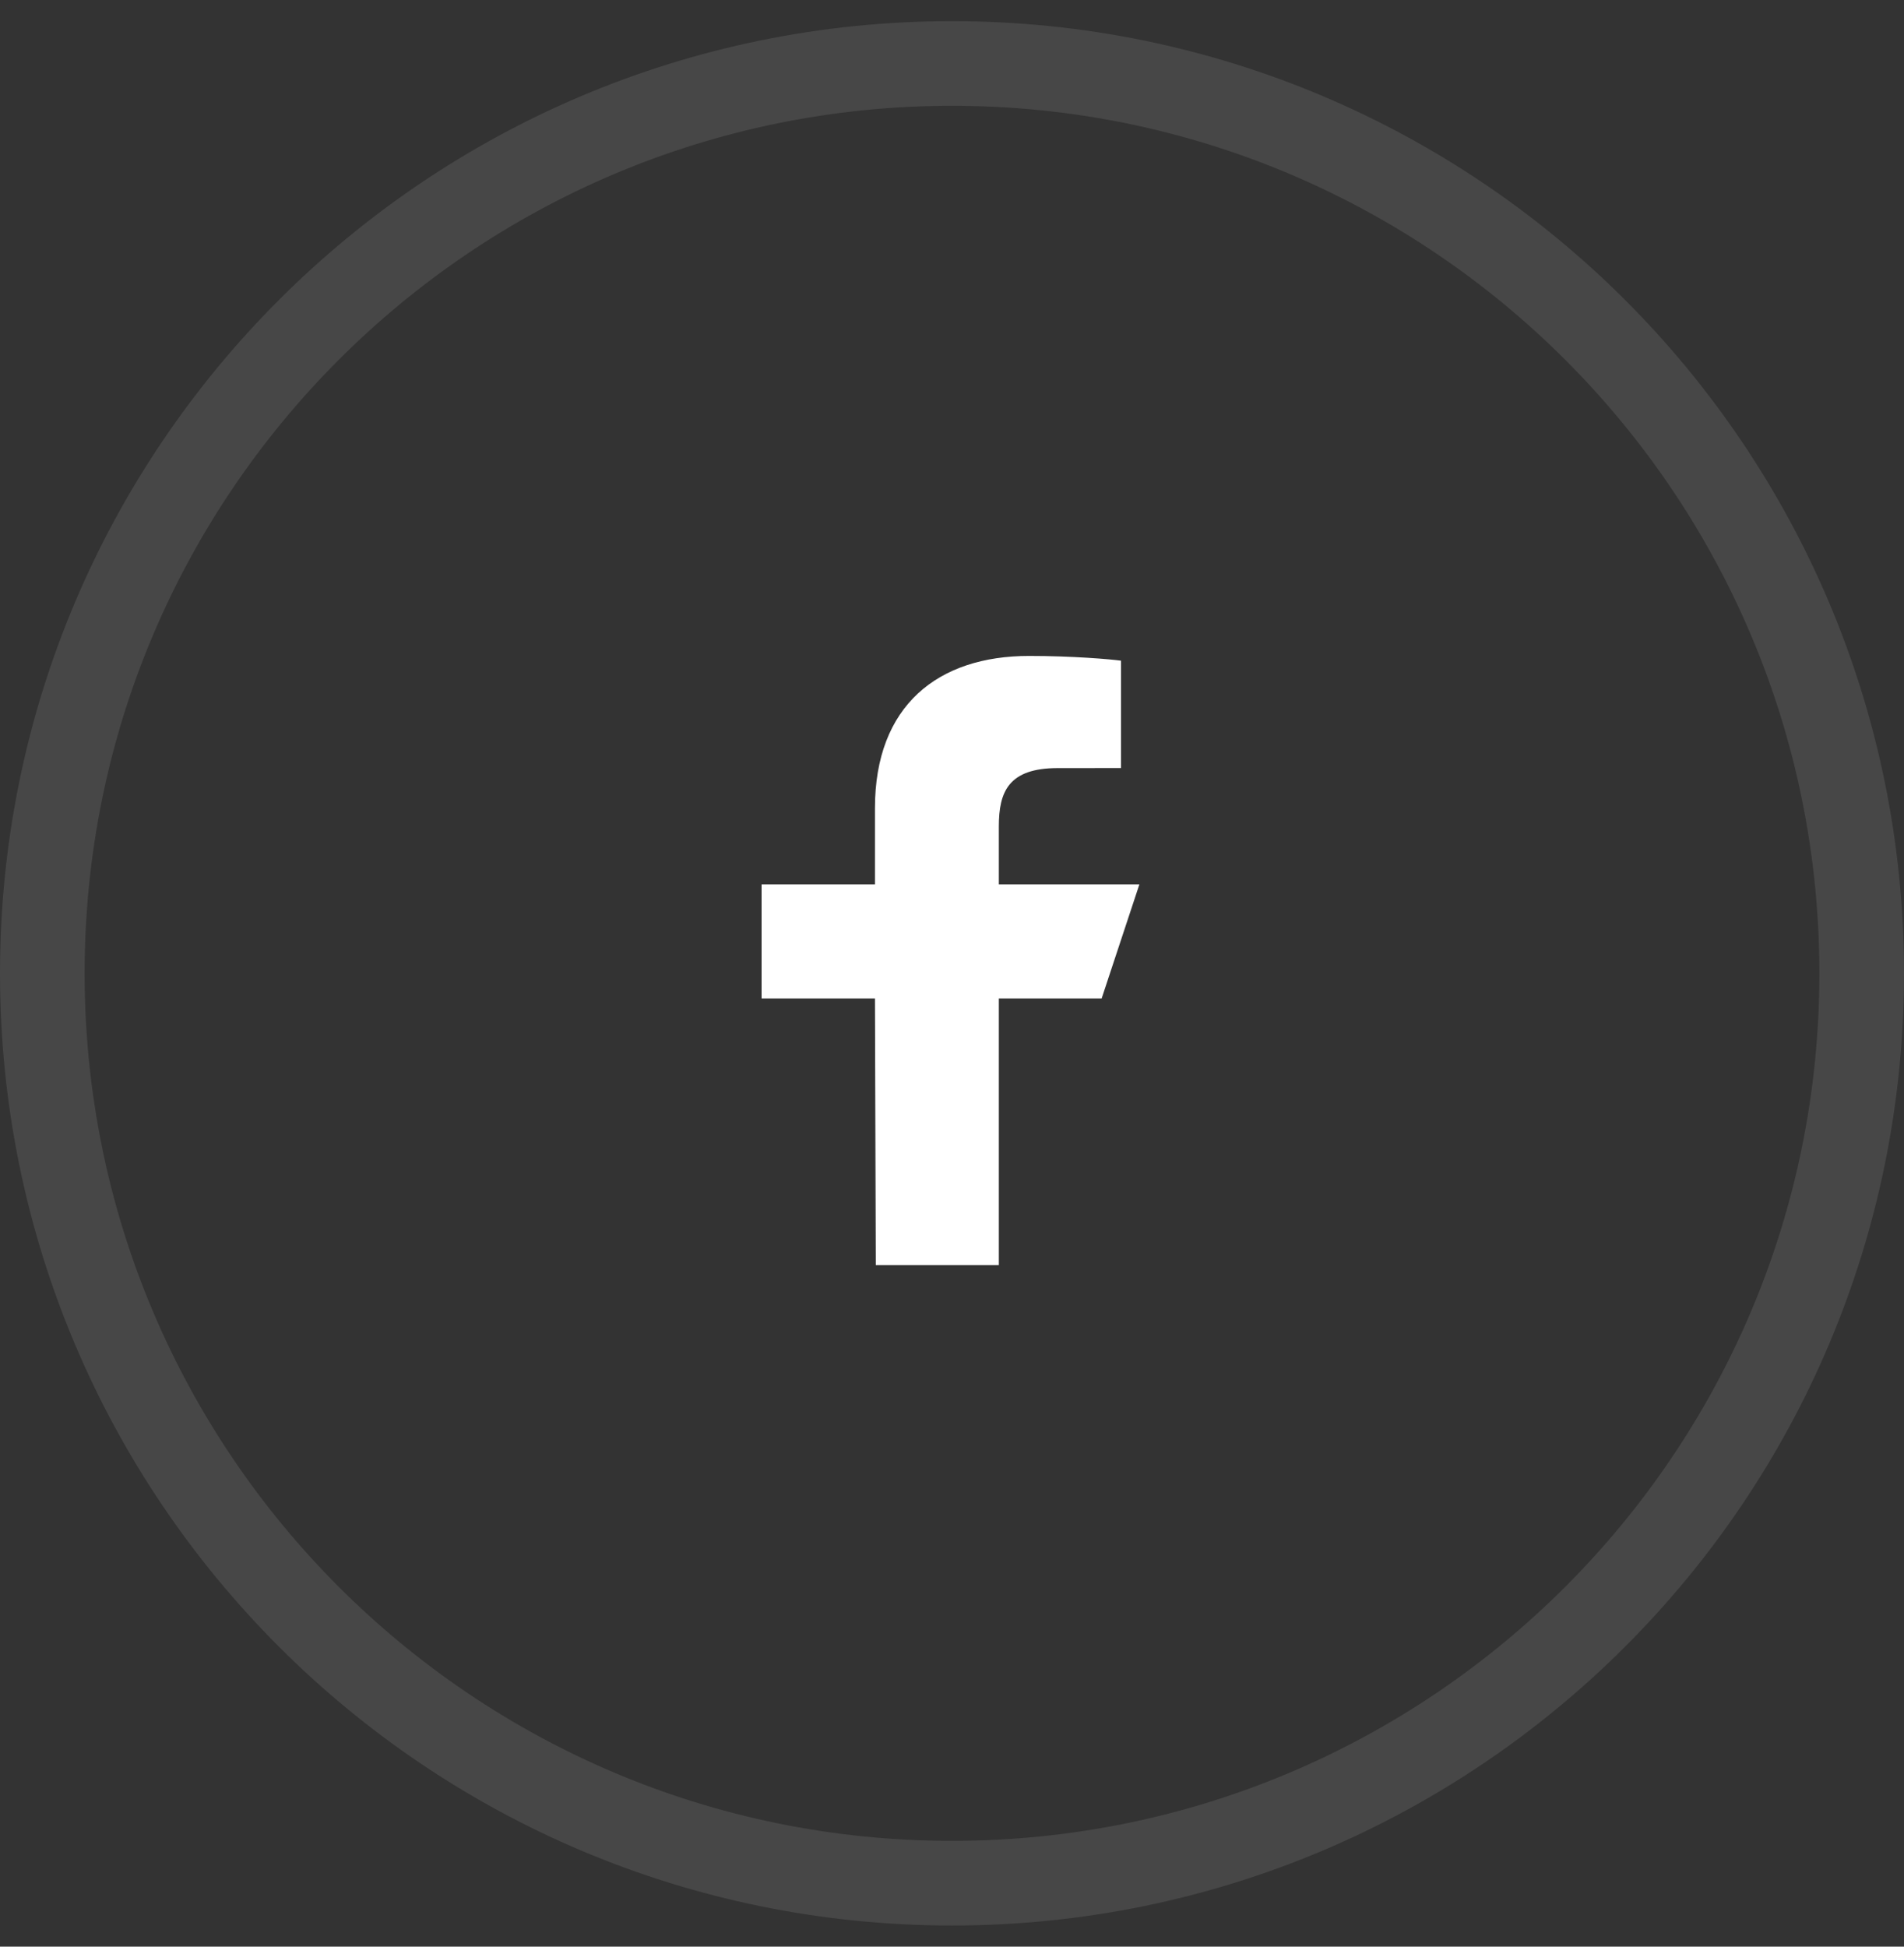
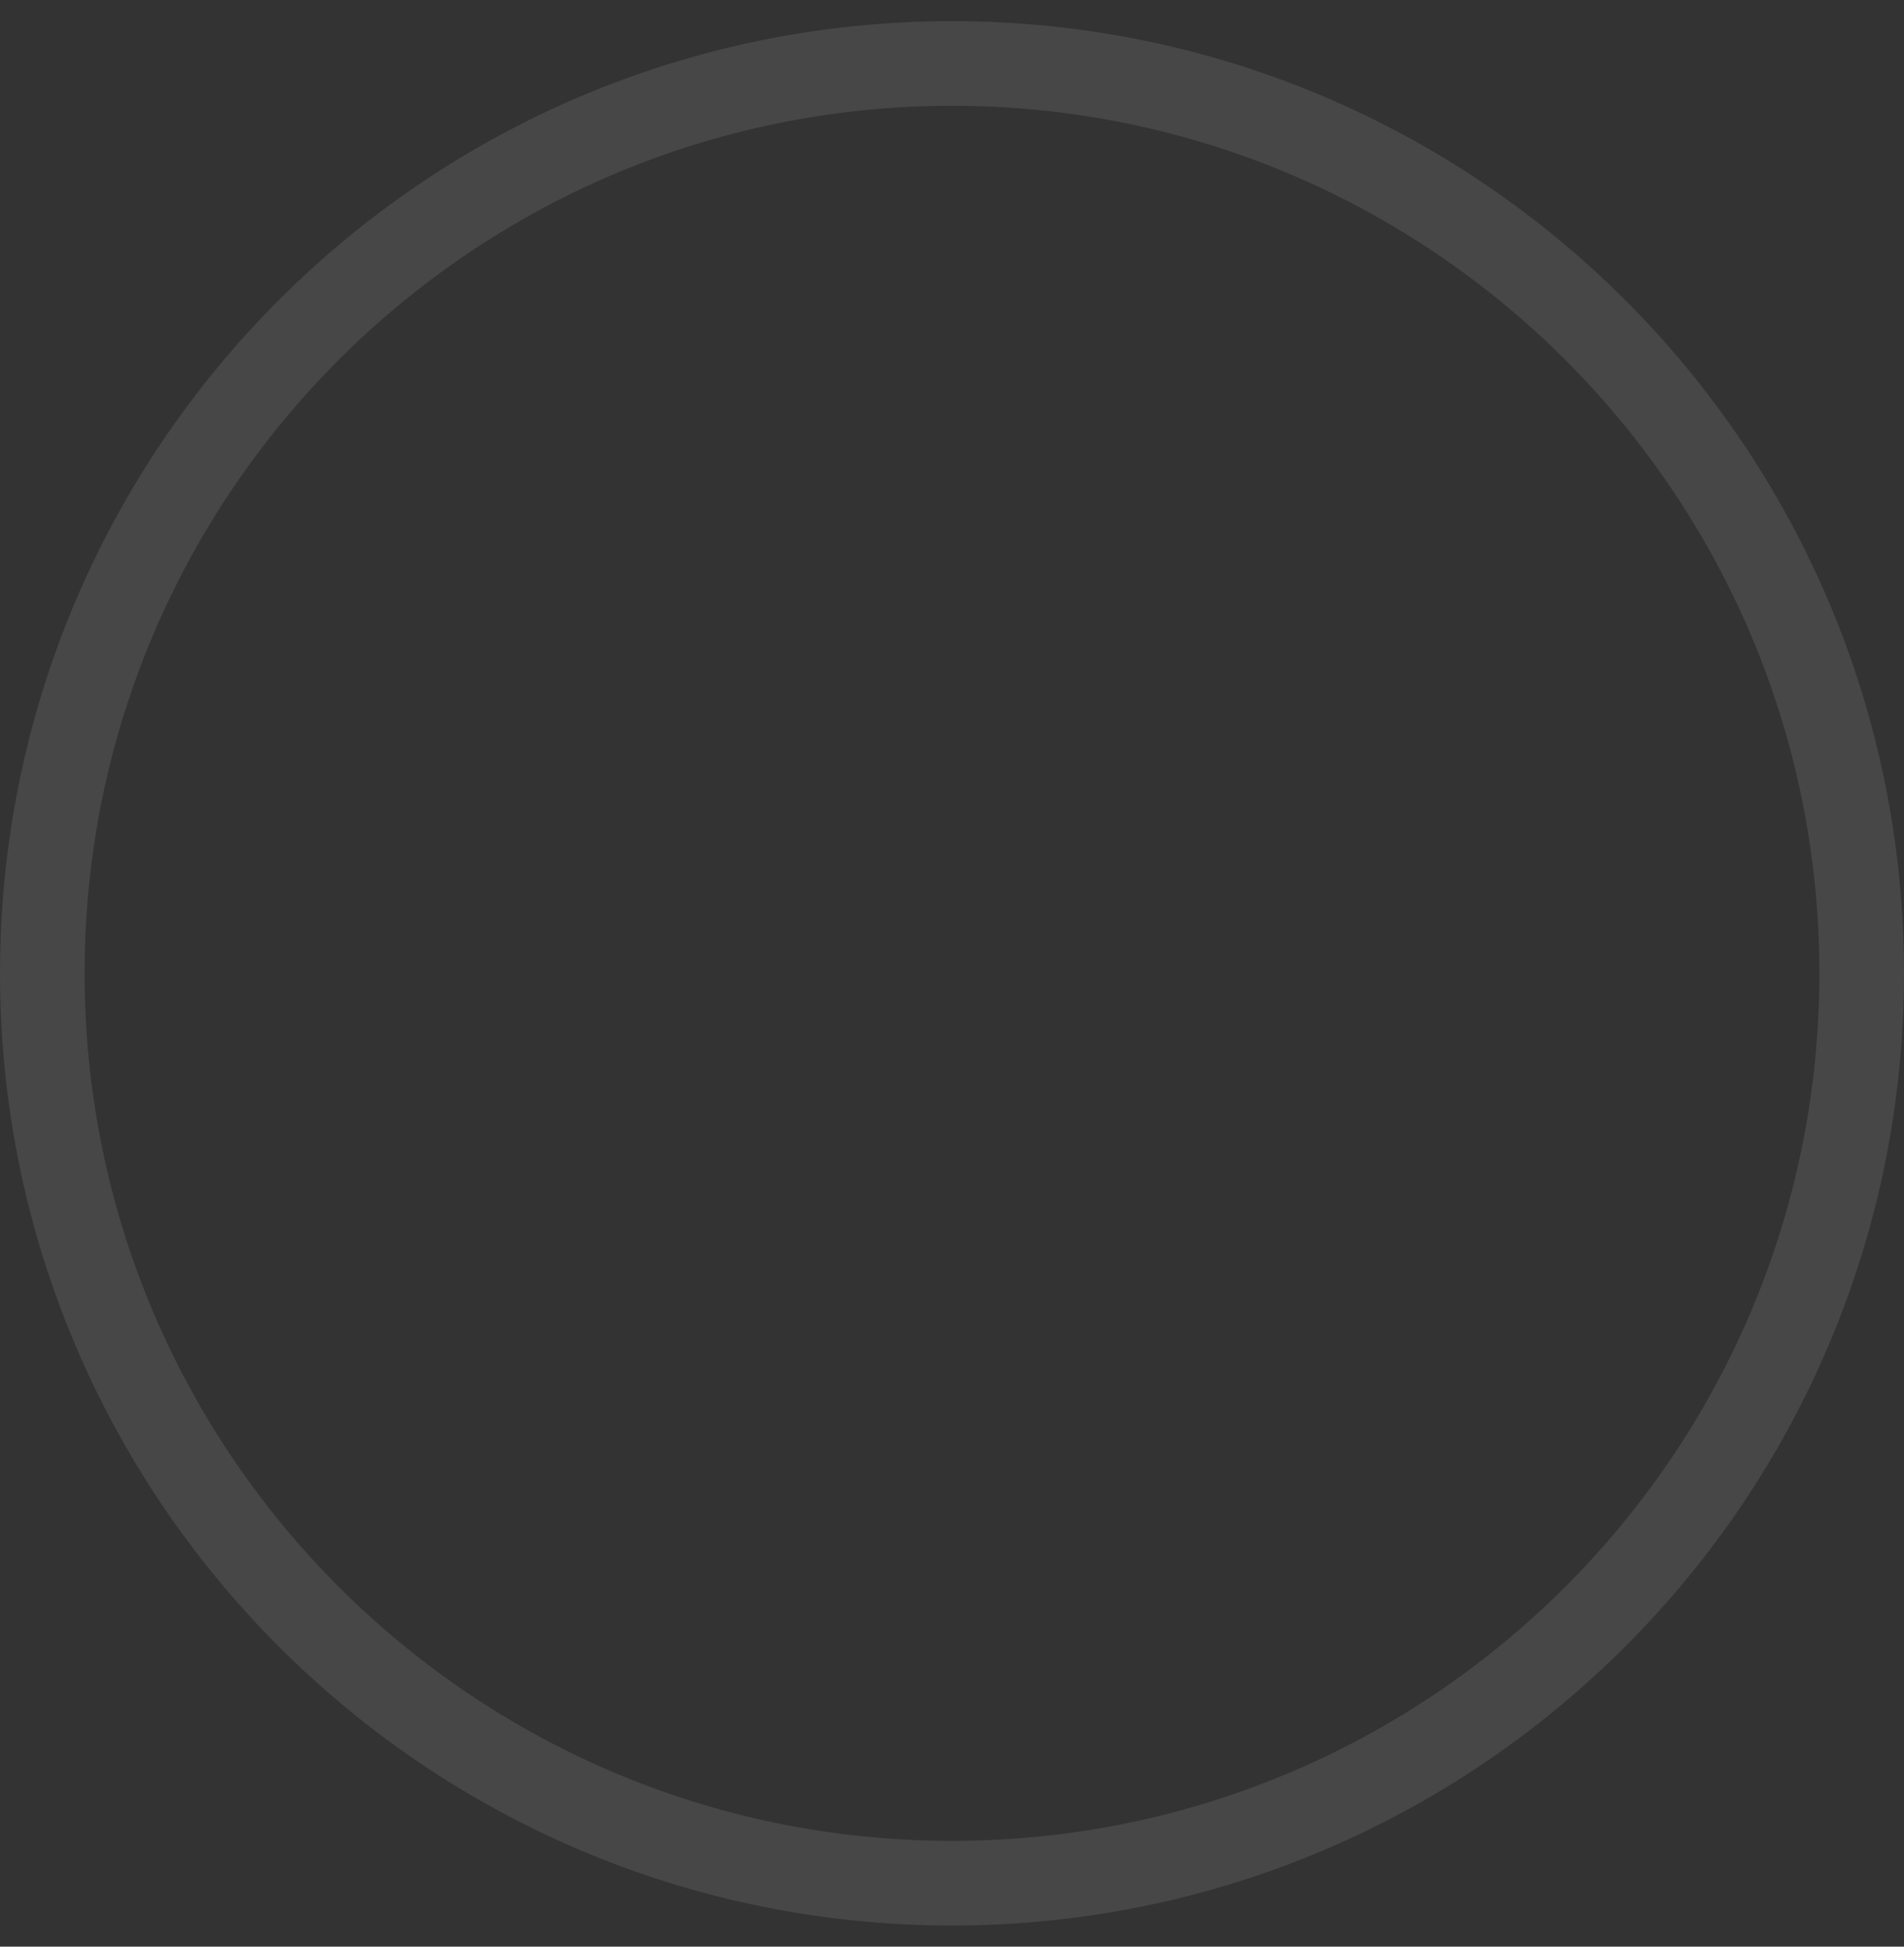
<svg xmlns="http://www.w3.org/2000/svg" width="45" height="46" viewBox="0 0 45 46" fill="none">
  <rect x="0" y="0" width="45" height="46" fill="#333333" stroke="none" />
  <path opacity="0.1" d="M44 23C44 34.874 34.374 44.5 22.5 44.5C10.626 44.5 1 34.874 1 23C1 11.126 10.626 1.5 22.5 1.5C34.374 1.5 44 11.126 44 23Z" stroke="white" stroke-width="2" />
-   <path d="M20.699 29.893L20.679 23.596H18V20.897H20.679V19.098C20.679 16.67 22.171 15.5 24.321 15.5C25.351 15.5 26.236 15.577 26.494 15.612V18.149L25.003 18.15C23.833 18.15 23.607 18.71 23.607 19.531V20.897H26.929L26.036 23.596H23.607V29.893H20.699Z" fill="white" />
</svg>